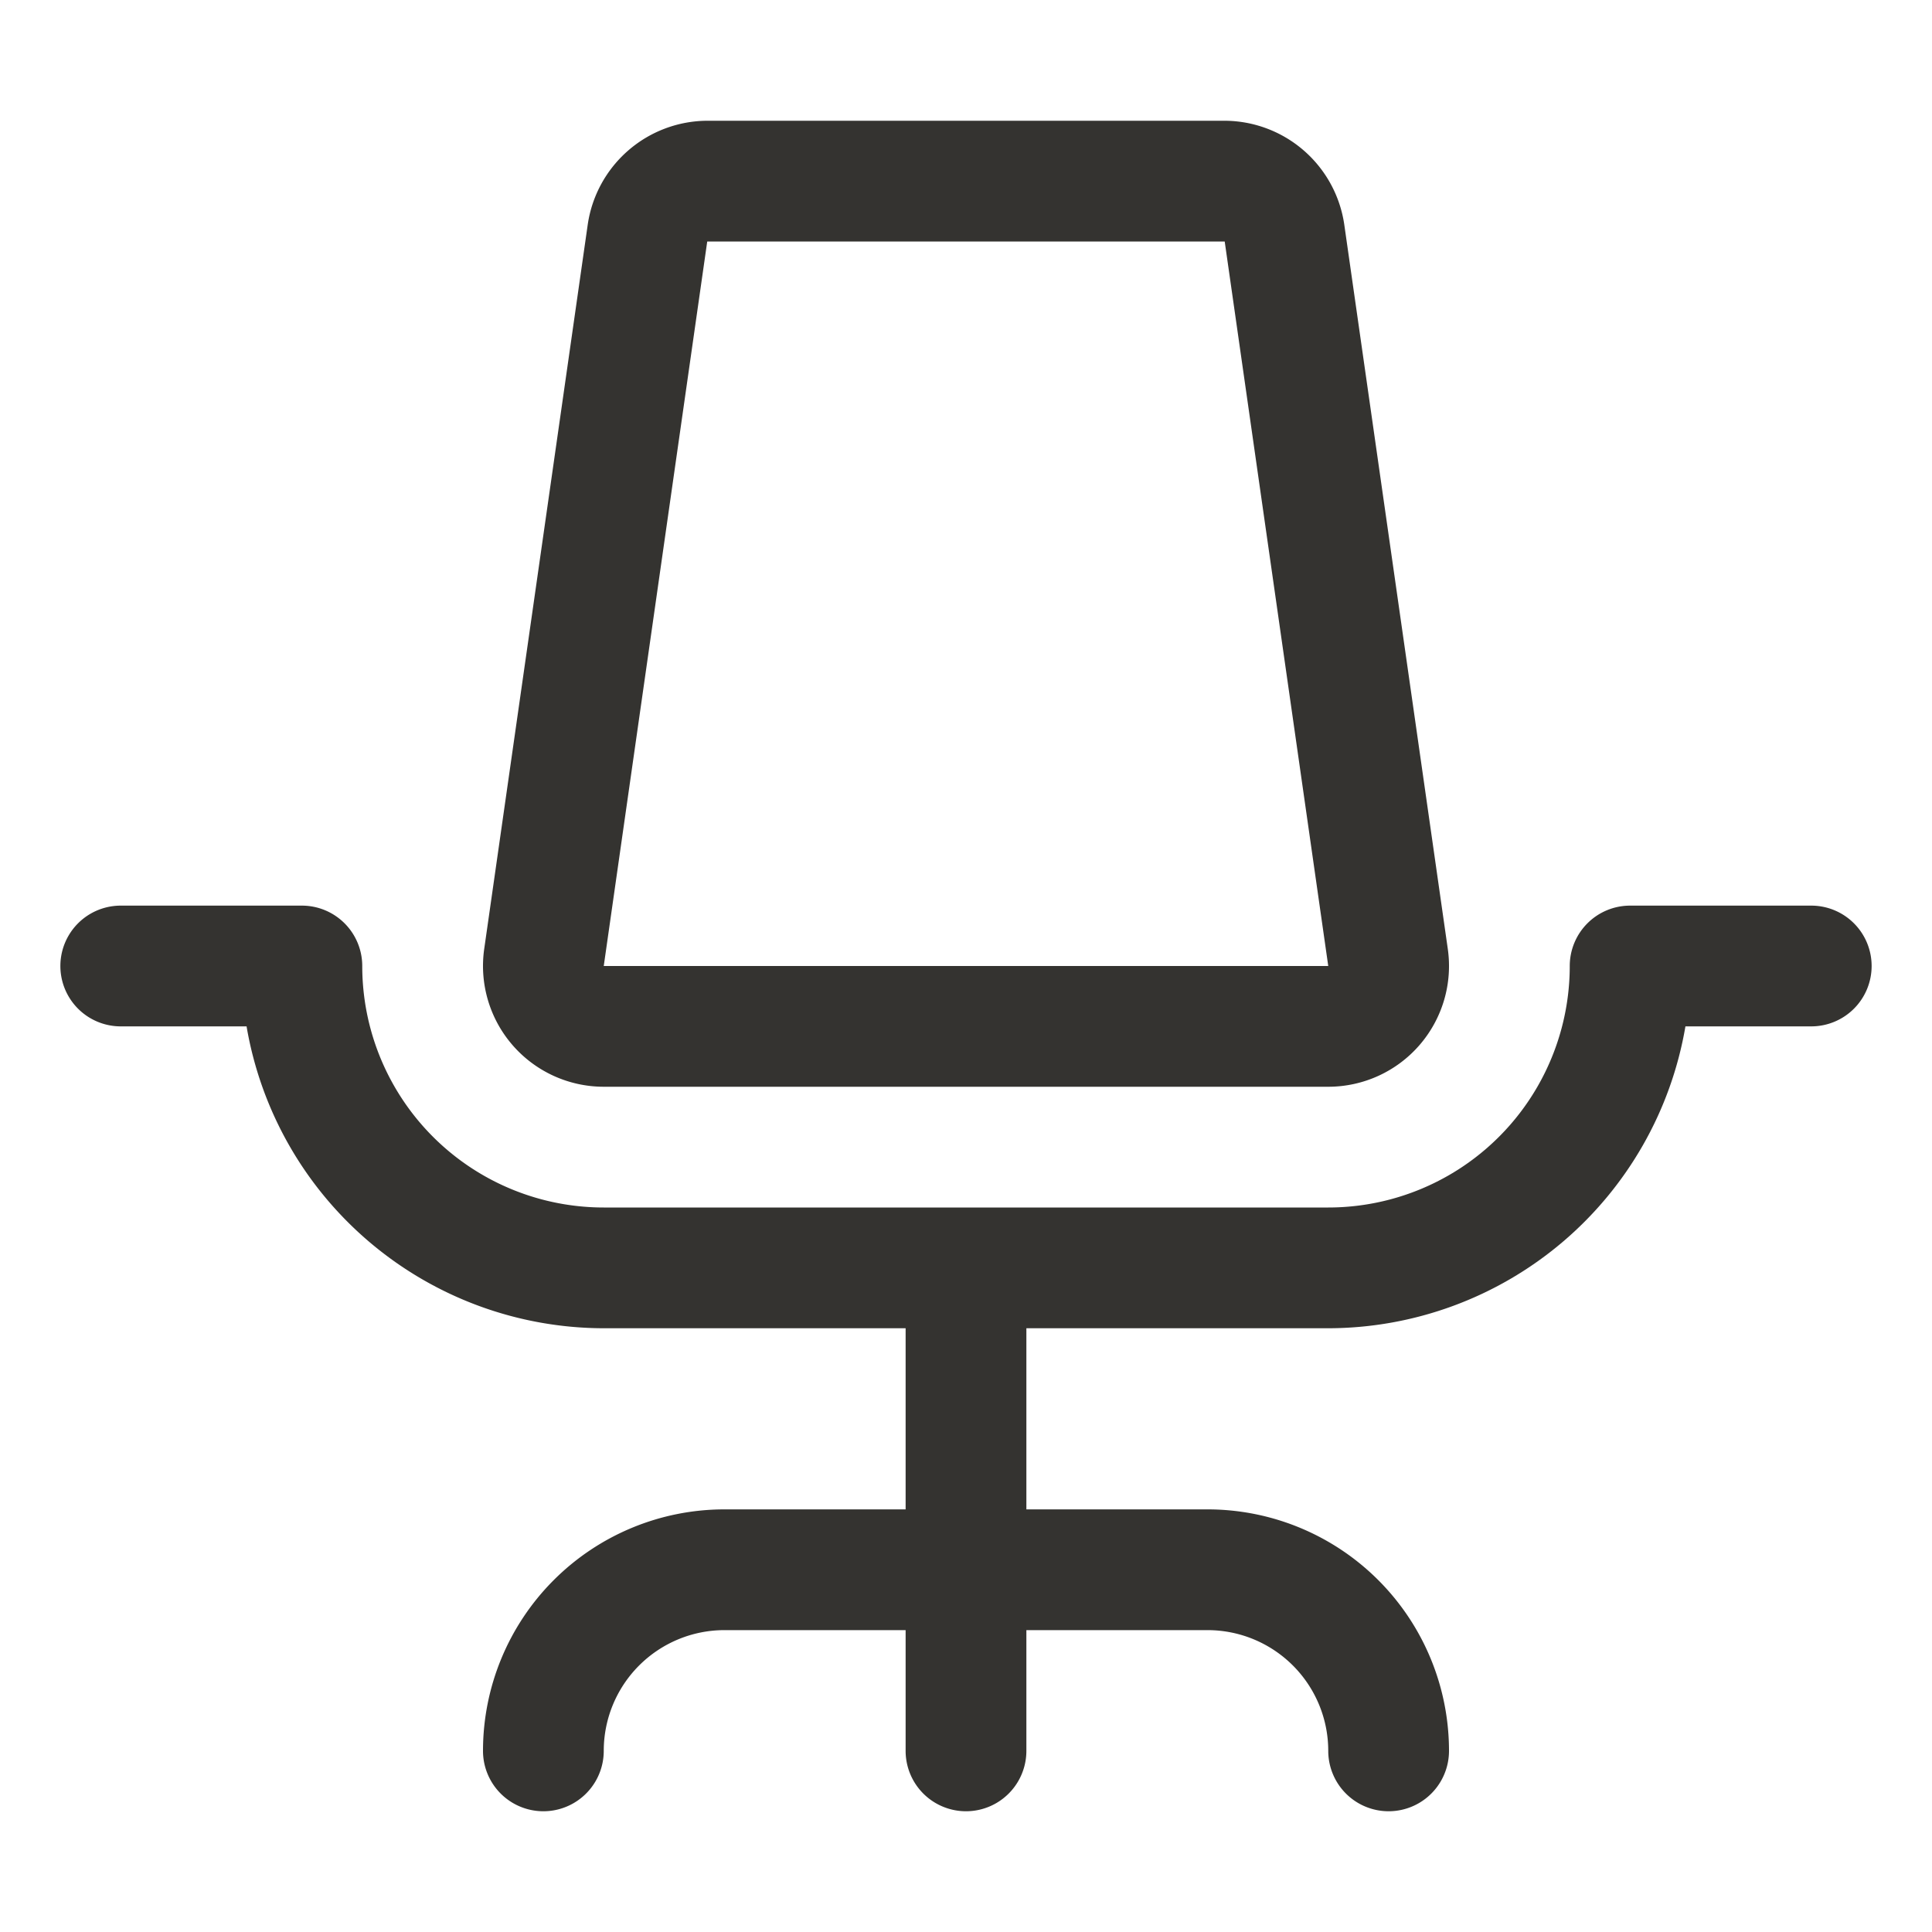
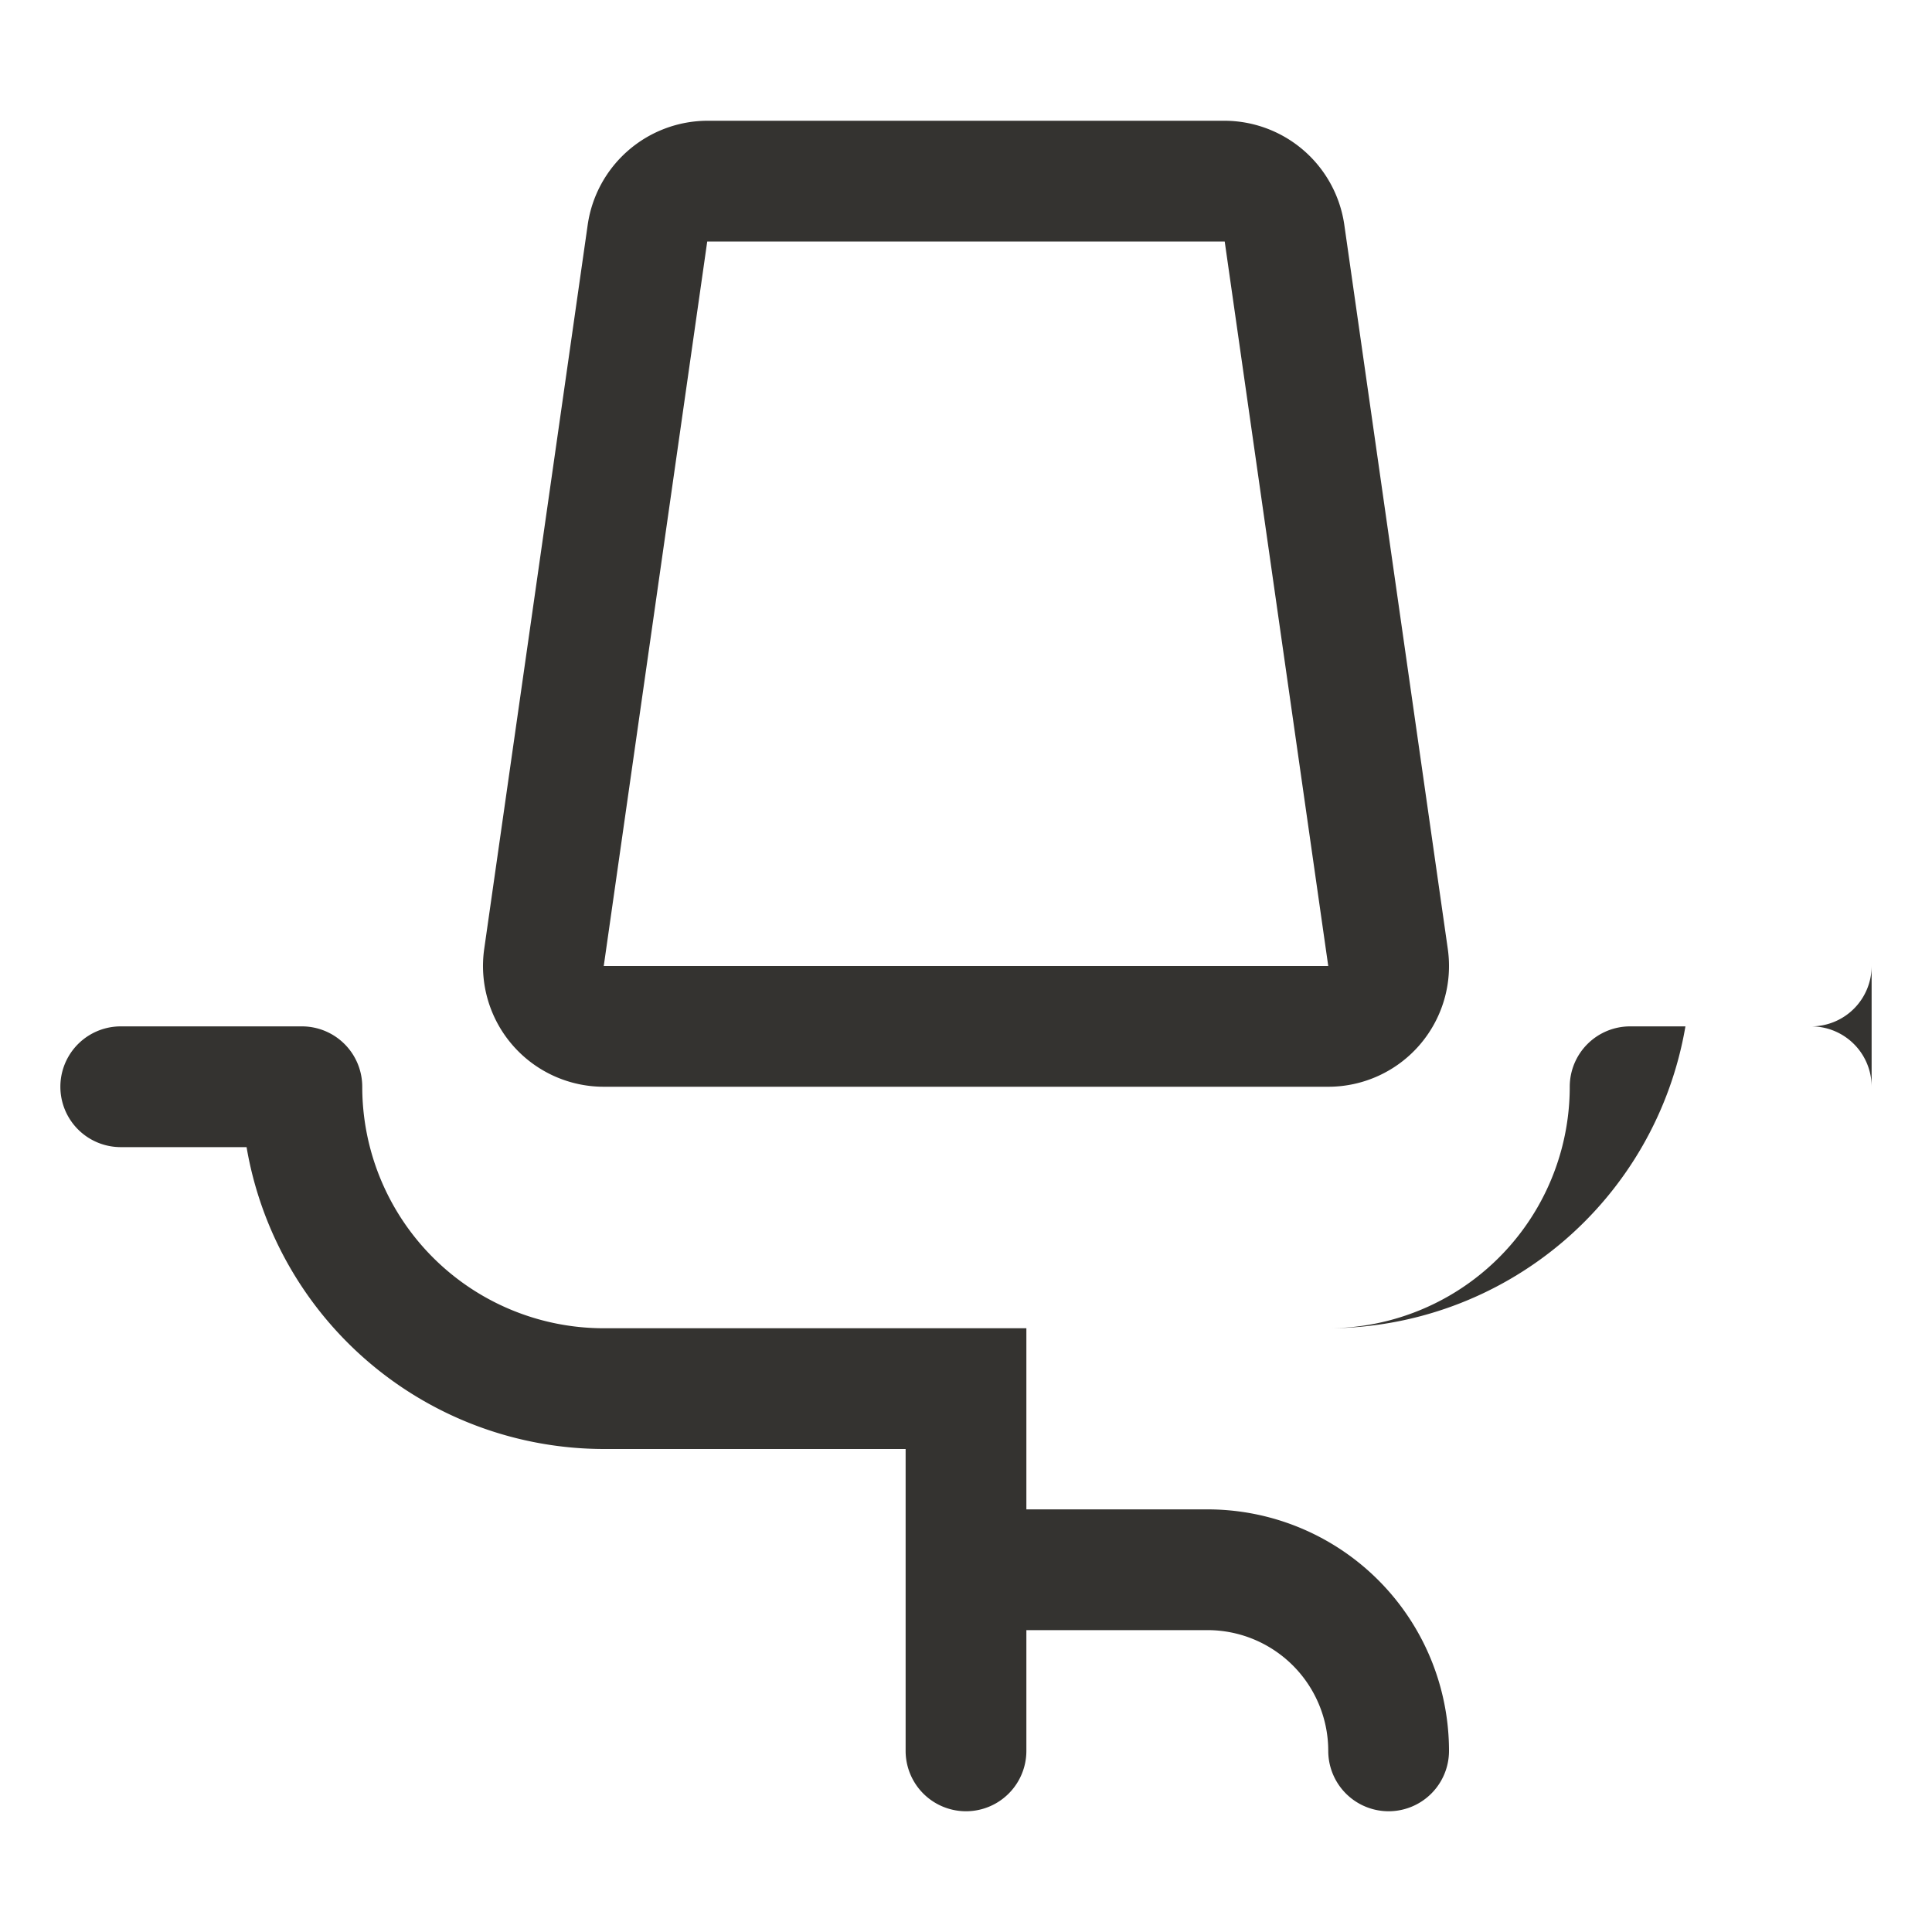
<svg xmlns="http://www.w3.org/2000/svg" width="32" height="32" fill="none">
-   <path fill="#343330" d="M31 16a1 1 0 0 1-1 1h-2.084A6.01 6.01 0 0 1 22 22h-5v3h3a4 4 0 0 1 4 4 1 1 0 0 1-2 0 2 2 0 0 0-2-2h-3v2a1 1 0 0 1-2 0v-2h-3a2 2 0 0 0-2 2 1 1 0 1 1-2 0 4 4 0 0 1 4-4h3v-3h-5a6.01 6.01 0 0 1-5.916-5H2a1 1 0 0 1 0-2h3a1 1 0 0 1 1 1 4 4 0 0 0 4 4h12a4 4 0 0 0 4-4 1 1 0 0 1 1-1h3a1 1 0 0 1 1 1ZM8.489 17.31a2 2 0 0 1-.469-1.592l1.715-12A2.01 2.01 0 0 1 11.715 2h8.57a2.01 2.01 0 0 1 1.98 1.717l1.715 12A2 2 0 0 1 22 18H10a2 2 0 0 1-1.511-.69ZM10 16h12L20.285 4h-8.571L10 16Z" />
+   <path fill="#343330" d="M31 16a1 1 0 0 1-1 1h-2.084A6.01 6.01 0 0 1 22 22h-5v3h3a4 4 0 0 1 4 4 1 1 0 0 1-2 0 2 2 0 0 0-2-2h-3v2a1 1 0 0 1-2 0v-2h-3h3v-3h-5a6.01 6.01 0 0 1-5.916-5H2a1 1 0 0 1 0-2h3a1 1 0 0 1 1 1 4 4 0 0 0 4 4h12a4 4 0 0 0 4-4 1 1 0 0 1 1-1h3a1 1 0 0 1 1 1ZM8.489 17.31a2 2 0 0 1-.469-1.592l1.715-12A2.01 2.01 0 0 1 11.715 2h8.57a2.01 2.01 0 0 1 1.98 1.717l1.715 12A2 2 0 0 1 22 18H10a2 2 0 0 1-1.511-.69ZM10 16h12L20.285 4h-8.571L10 16Z" />
</svg>